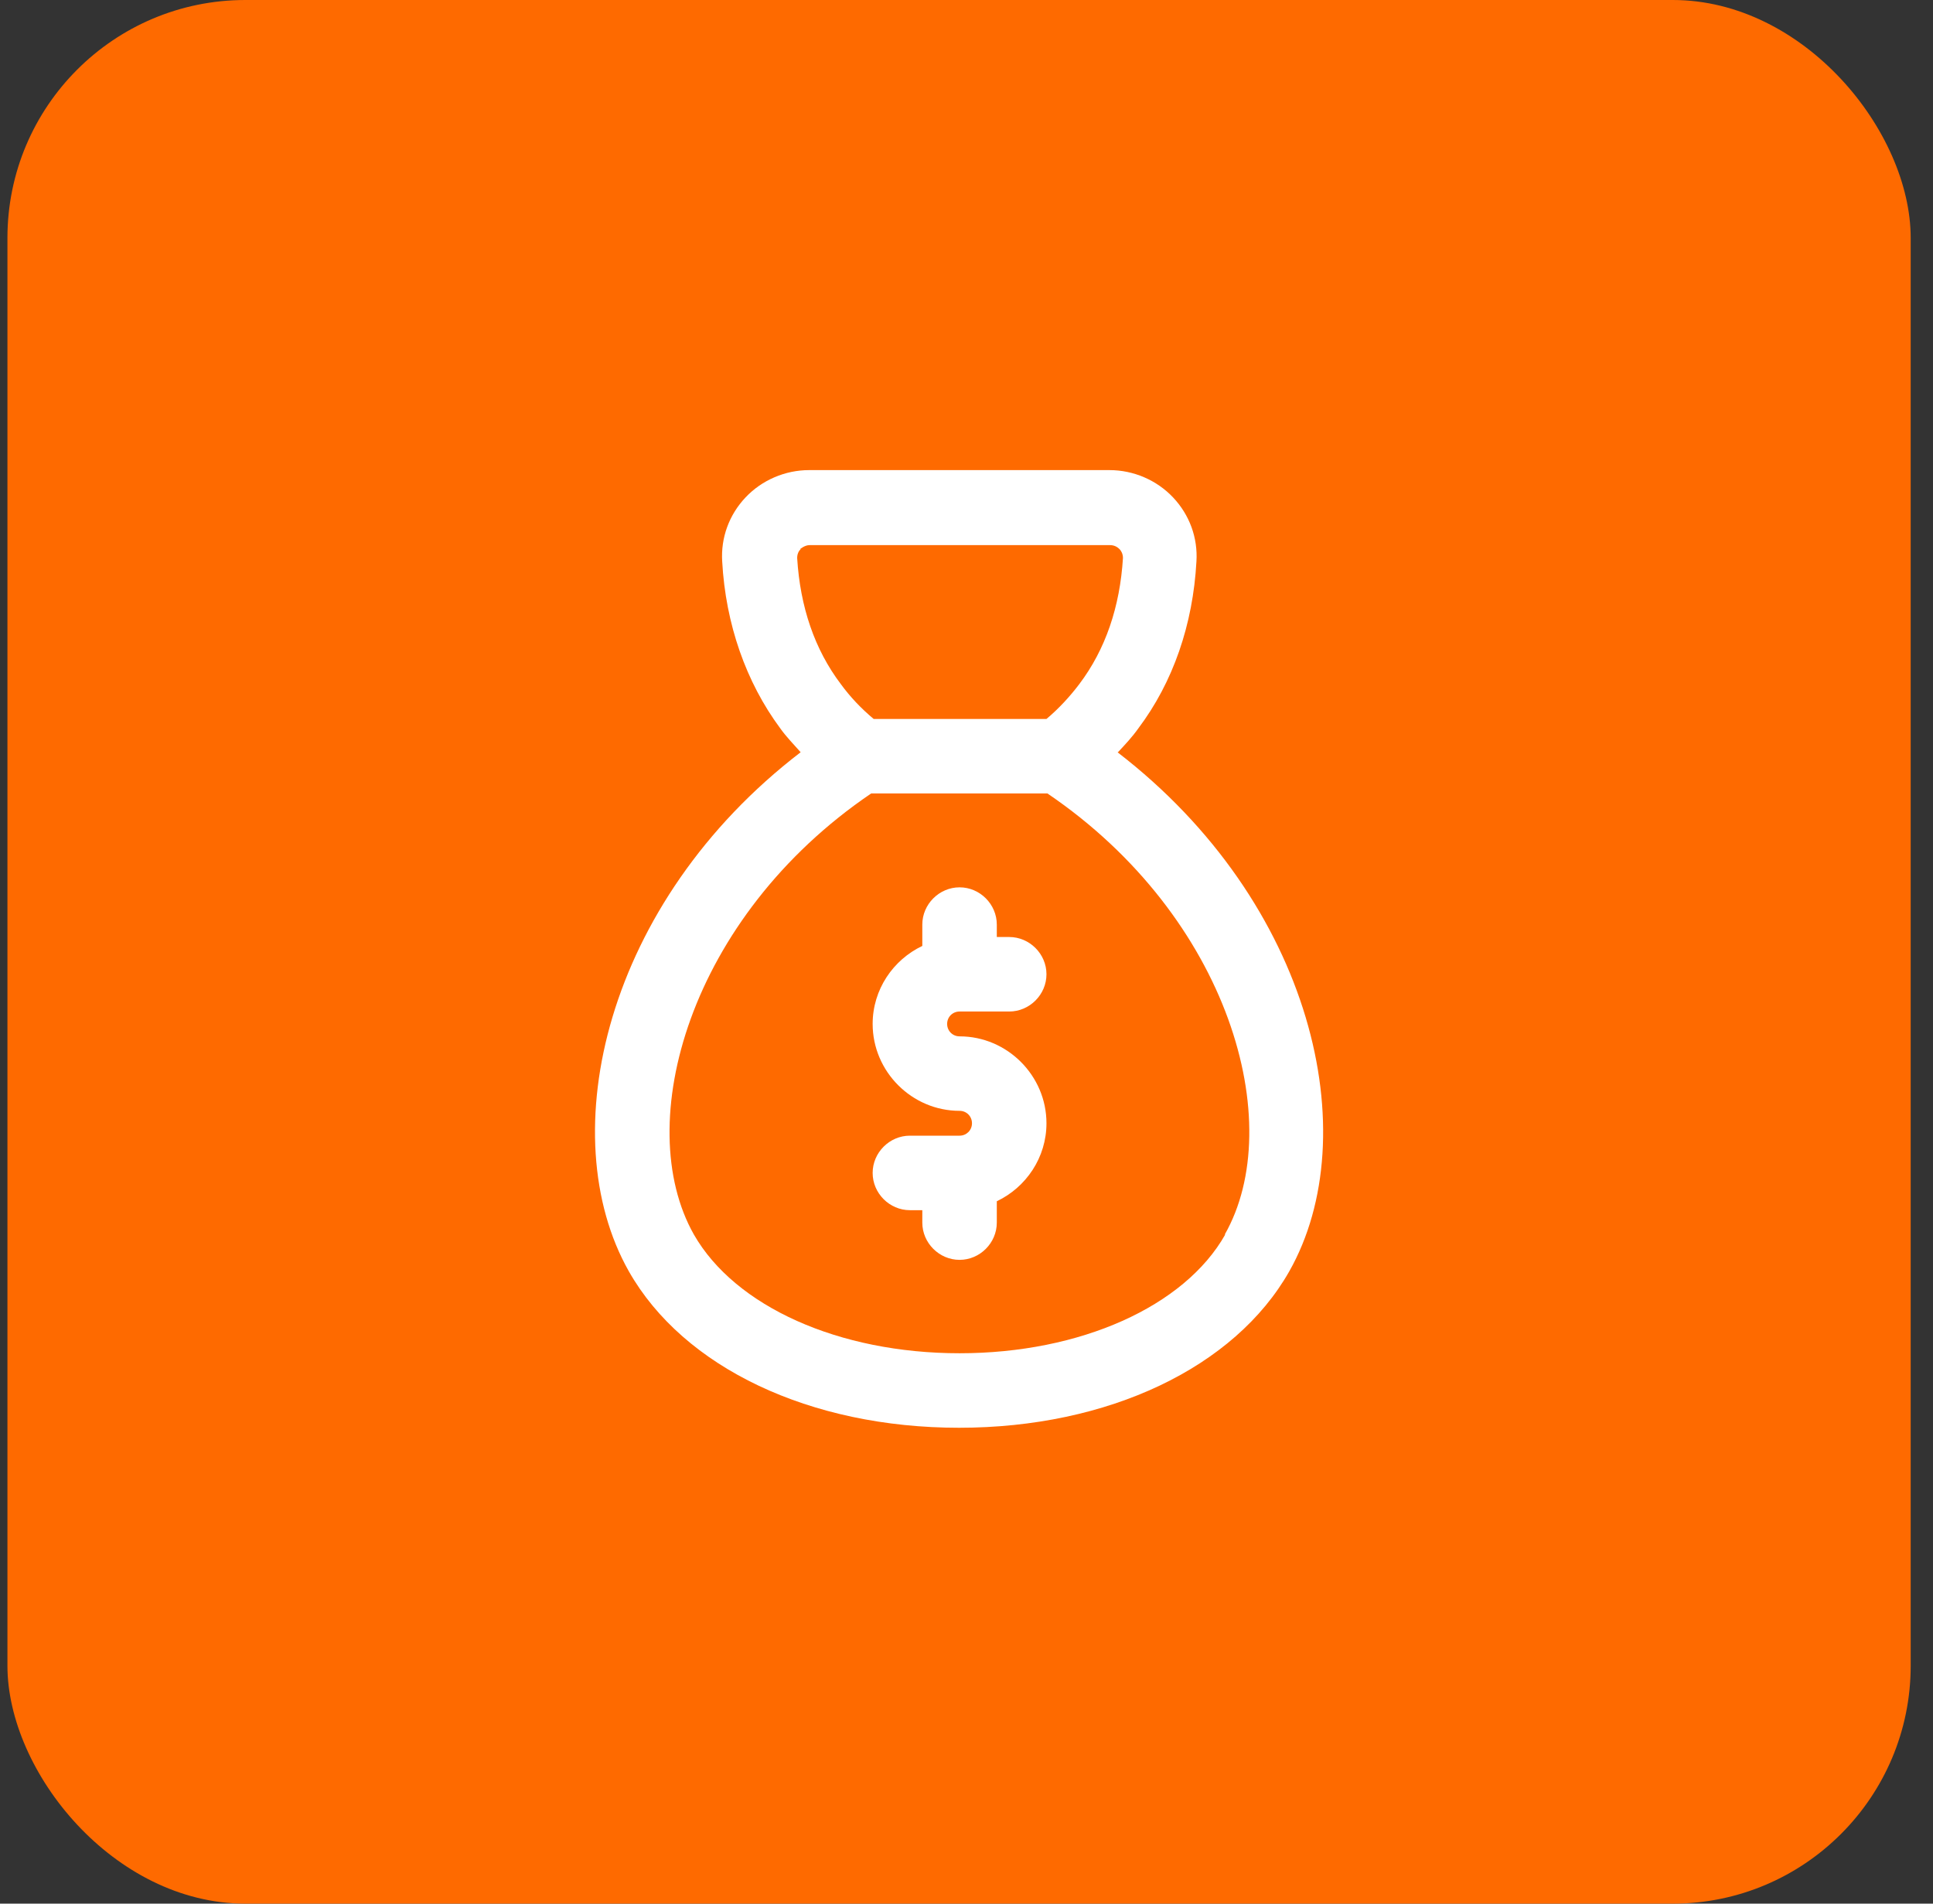
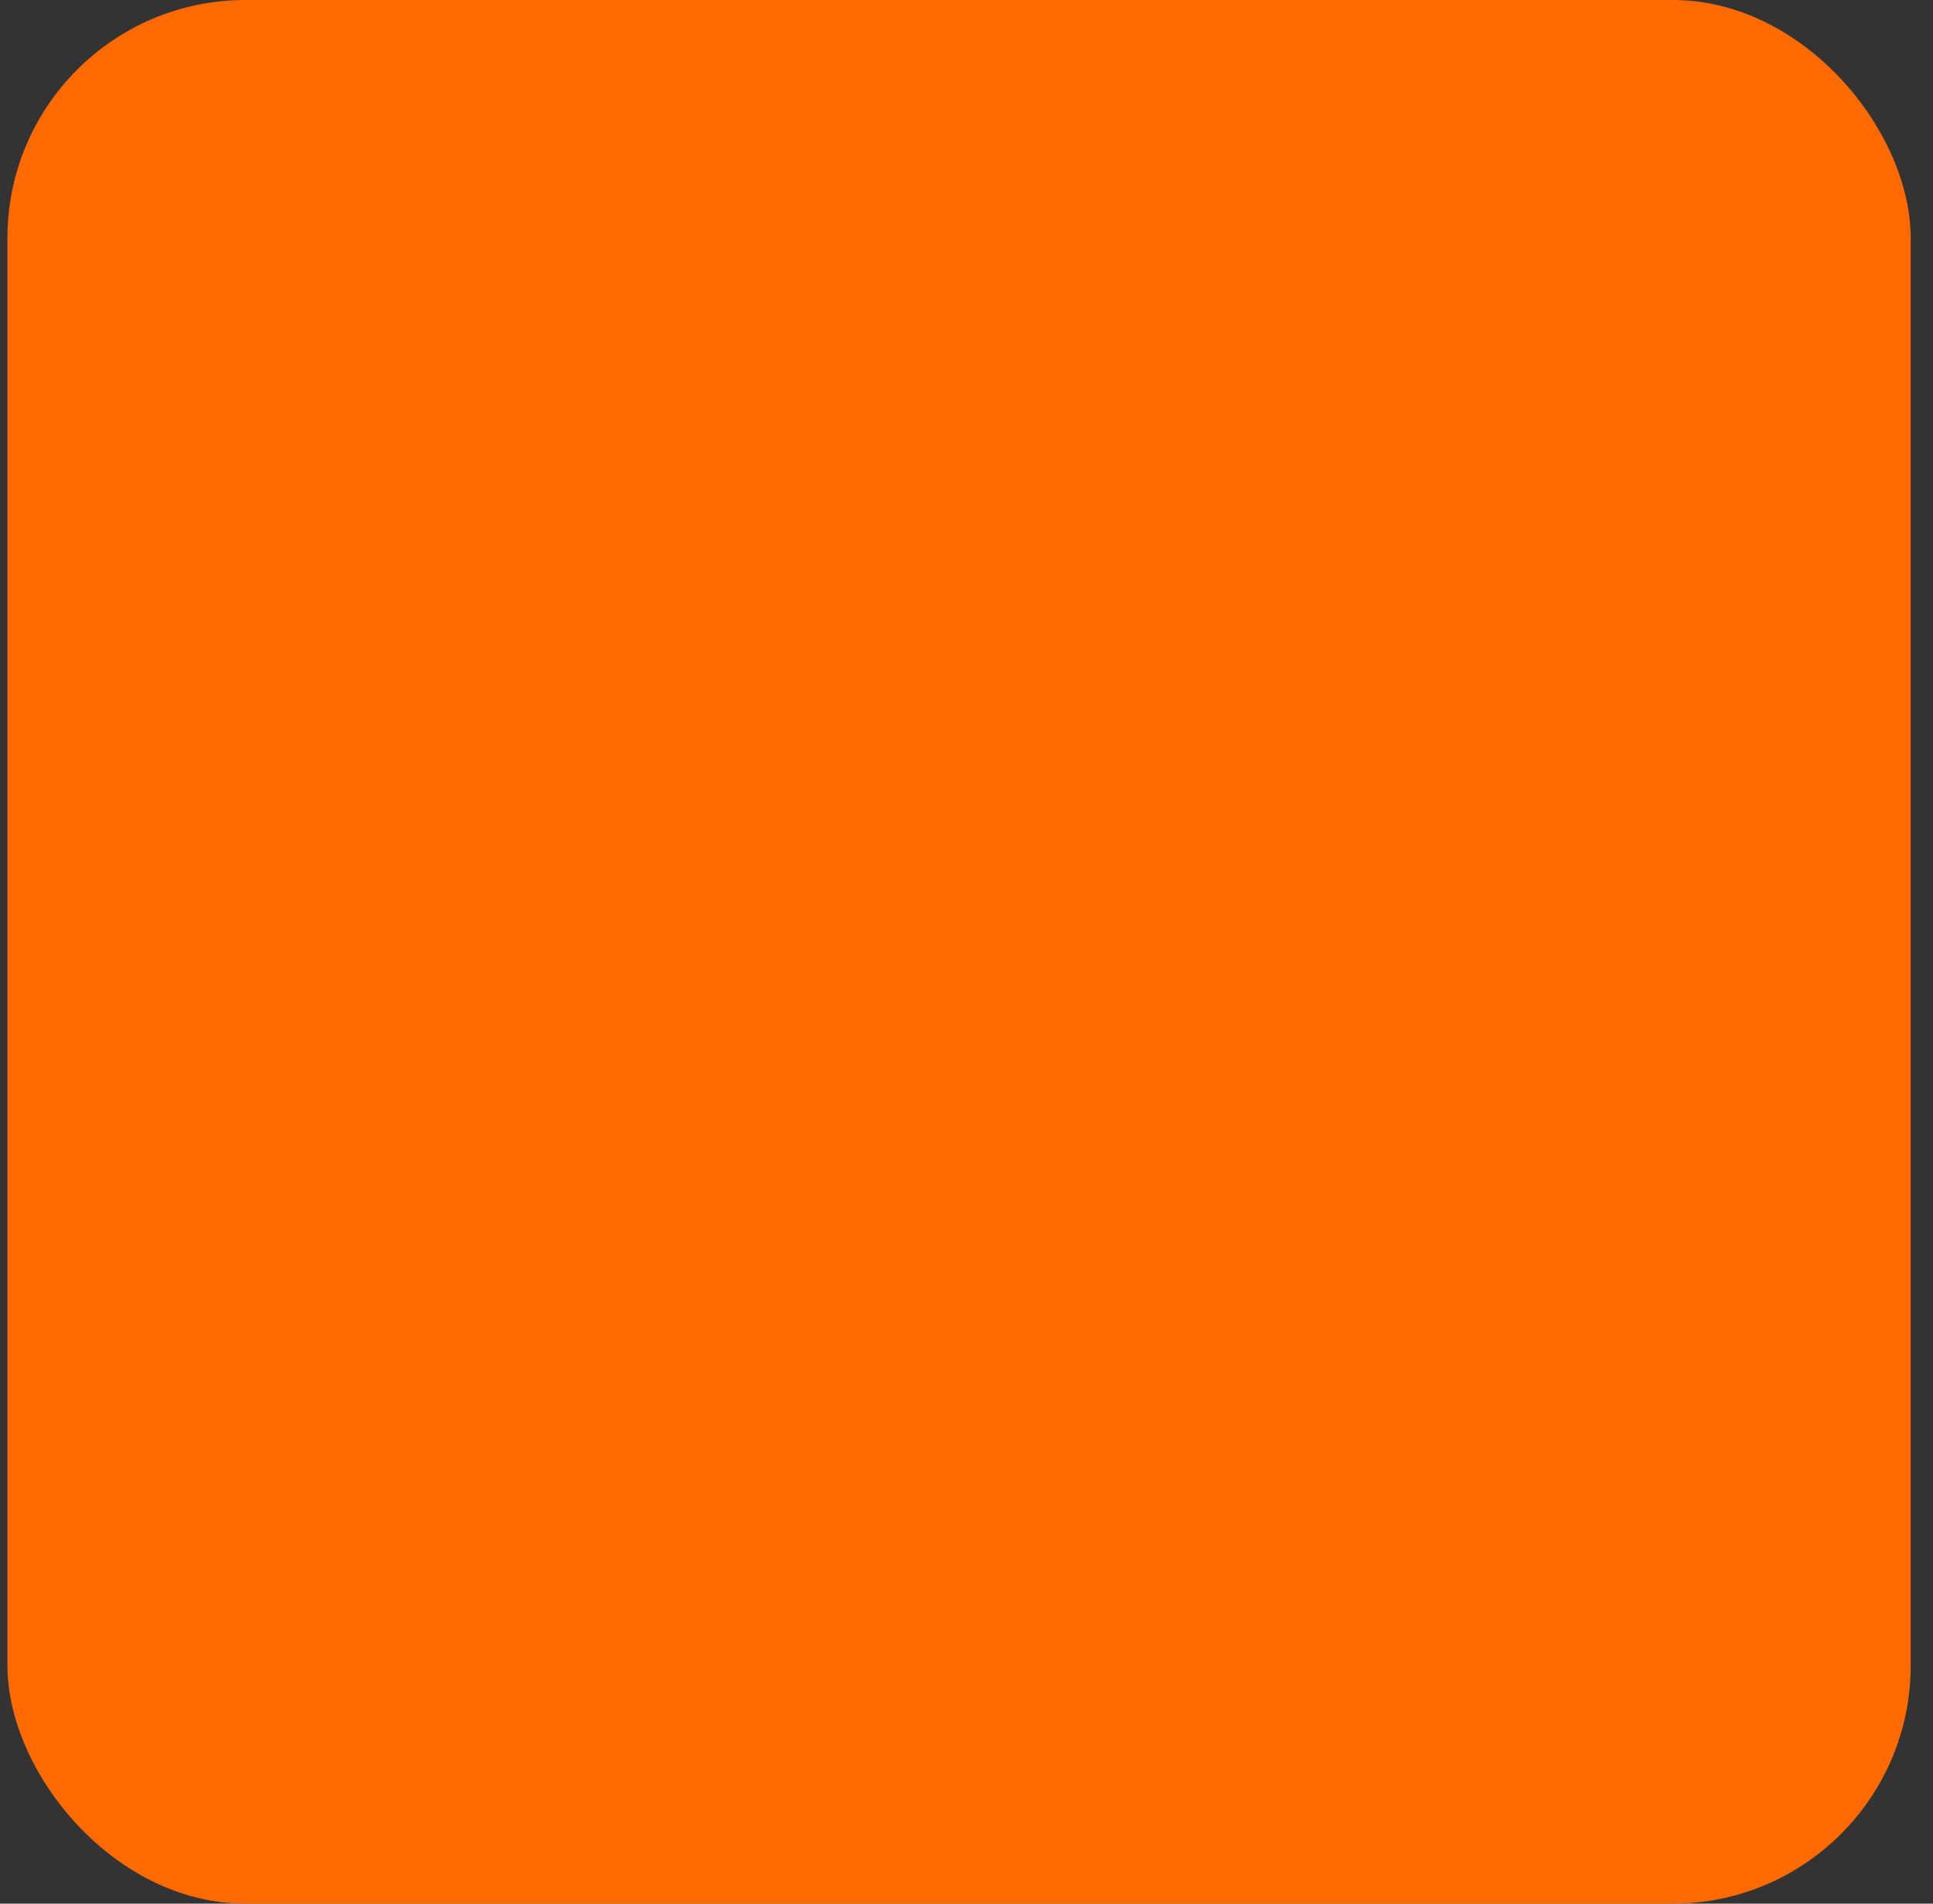
<svg xmlns="http://www.w3.org/2000/svg" width="65" height="64" viewBox="0 0 65 64" fill="none">
  <rect x="0" y="0" width="65" height="64" fill="#333333" stroke="none" />
  <rect x="0.25" width="64" height="64" rx="8" fill="#FE6A00" />
-   <path d="M37.593 25.29C37.827 25.04 38.078 24.772 38.278 24.488C39.447 22.936 40.115 20.998 40.232 18.878C40.282 18.076 39.998 17.308 39.447 16.724C38.896 16.139 38.111 15.805 37.31 15.805H27.207C26.405 15.805 25.62 16.139 25.069 16.724C24.518 17.308 24.235 18.076 24.285 18.878C24.401 20.982 25.086 22.936 26.238 24.488C26.439 24.772 26.689 25.023 26.923 25.29C20.344 30.333 18.557 38.165 21.145 42.74C22.982 45.98 27.24 48.001 32.25 48.001C37.26 48.001 41.518 45.98 43.355 42.74C45.943 38.165 44.156 30.35 37.577 25.29H37.593ZM26.906 18.46C26.906 18.46 27.057 18.327 27.224 18.327H37.326C37.493 18.327 37.593 18.41 37.644 18.46C37.694 18.51 37.761 18.611 37.761 18.761C37.66 20.397 37.176 21.833 36.291 23.002C35.974 23.42 35.606 23.821 35.189 24.171H29.378C28.96 23.821 28.593 23.436 28.276 23.002C27.39 21.833 26.906 20.397 26.806 18.761C26.806 18.627 26.856 18.527 26.923 18.46H26.906ZM41.2 41.505C39.831 43.926 36.324 45.496 32.267 45.496C28.209 45.496 24.719 43.926 23.333 41.505C21.229 37.781 23.166 30.834 29.294 26.676H35.222C41.351 30.834 43.304 37.781 41.184 41.505H41.2Z" fill="white" />
-   <path d="M32.267 34.007H33.936C34.621 34.007 35.189 33.439 35.189 32.754C35.189 32.07 34.621 31.502 33.936 31.502H33.519V31.084C33.519 30.4 32.951 29.832 32.267 29.832C31.582 29.832 31.014 30.4 31.014 31.084V31.802C30.029 32.27 29.344 33.272 29.344 34.424C29.344 36.027 30.663 37.346 32.267 37.346C32.5 37.346 32.684 37.53 32.684 37.764C32.684 37.998 32.5 38.181 32.267 38.181H30.597C29.912 38.181 29.344 38.749 29.344 39.434C29.344 40.118 29.912 40.686 30.597 40.686H31.014V41.104C31.014 41.788 31.582 42.356 32.267 42.356C32.951 42.356 33.519 41.788 33.519 41.104V40.386C34.504 39.918 35.189 38.916 35.189 37.764C35.189 36.161 33.87 34.842 32.267 34.842C32.033 34.842 31.849 34.658 31.849 34.424C31.849 34.19 32.033 34.007 32.267 34.007Z" fill="white" />
</svg>